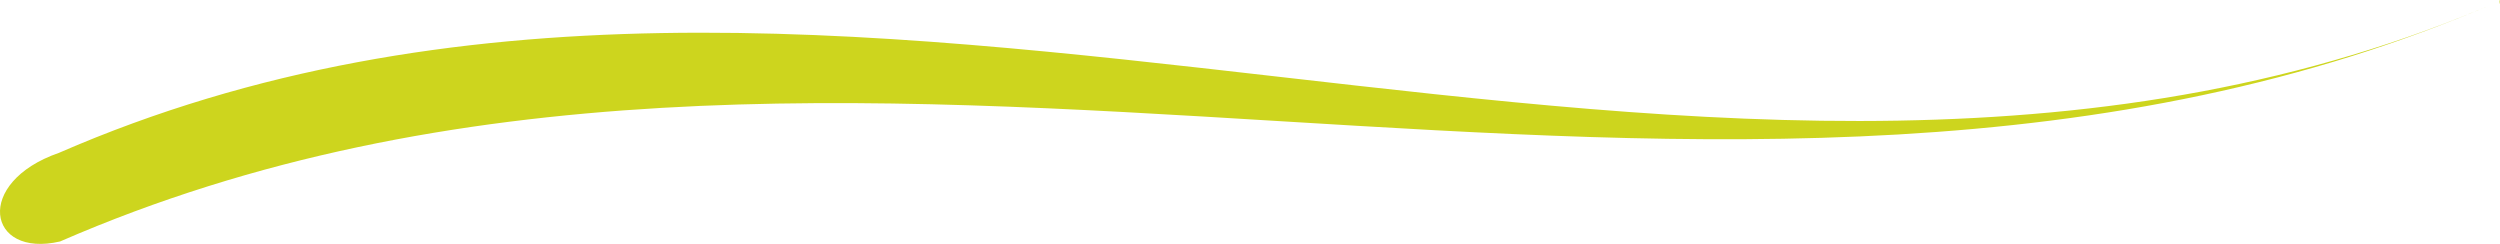
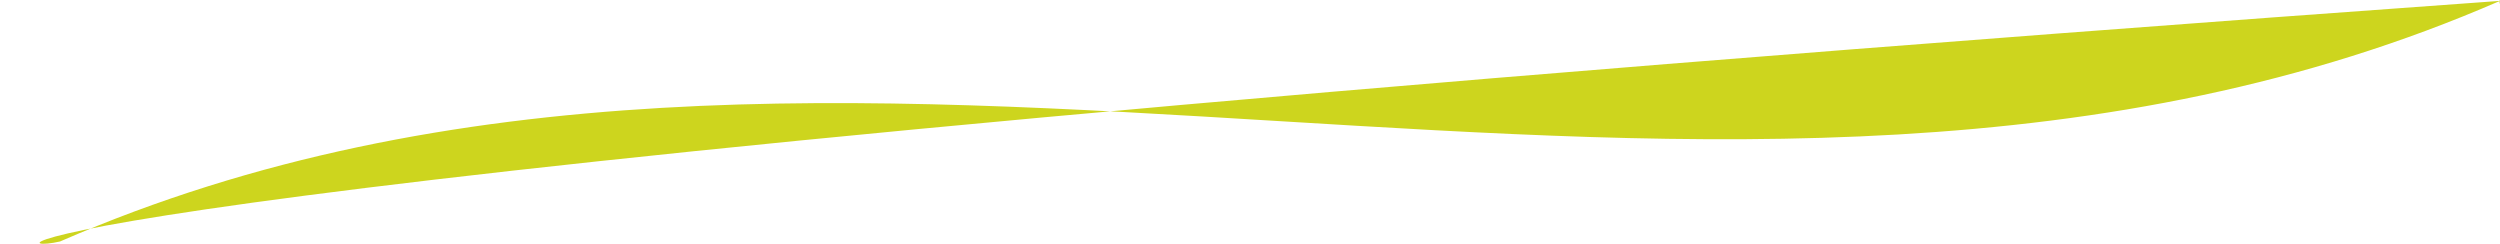
<svg xmlns="http://www.w3.org/2000/svg" version="1.1" id="Calque_1" x="0px" y="0px" width="205px" height="20px" viewBox="0 0 205 20" enable-background="new 0 0 205 20" xml:space="preserve">
-   <path fill="#CDD51E" d="M4.926,19.8C69.239-8.194,140.688,28.067,205,0.072c-0.047,0.698-0.064-0.344,0,0  C140.688,28.067,69.151-15.462,4.839,12.532C-2.167,14.956-1.061,21.191,4.926,19.8z" />
+   <path fill="#CDD51E" d="M4.926,19.8C69.239-8.194,140.688,28.067,205,0.072c-0.047,0.698-0.064-0.344,0,0  C-2.167,14.956-1.061,21.191,4.926,19.8z" />
</svg>